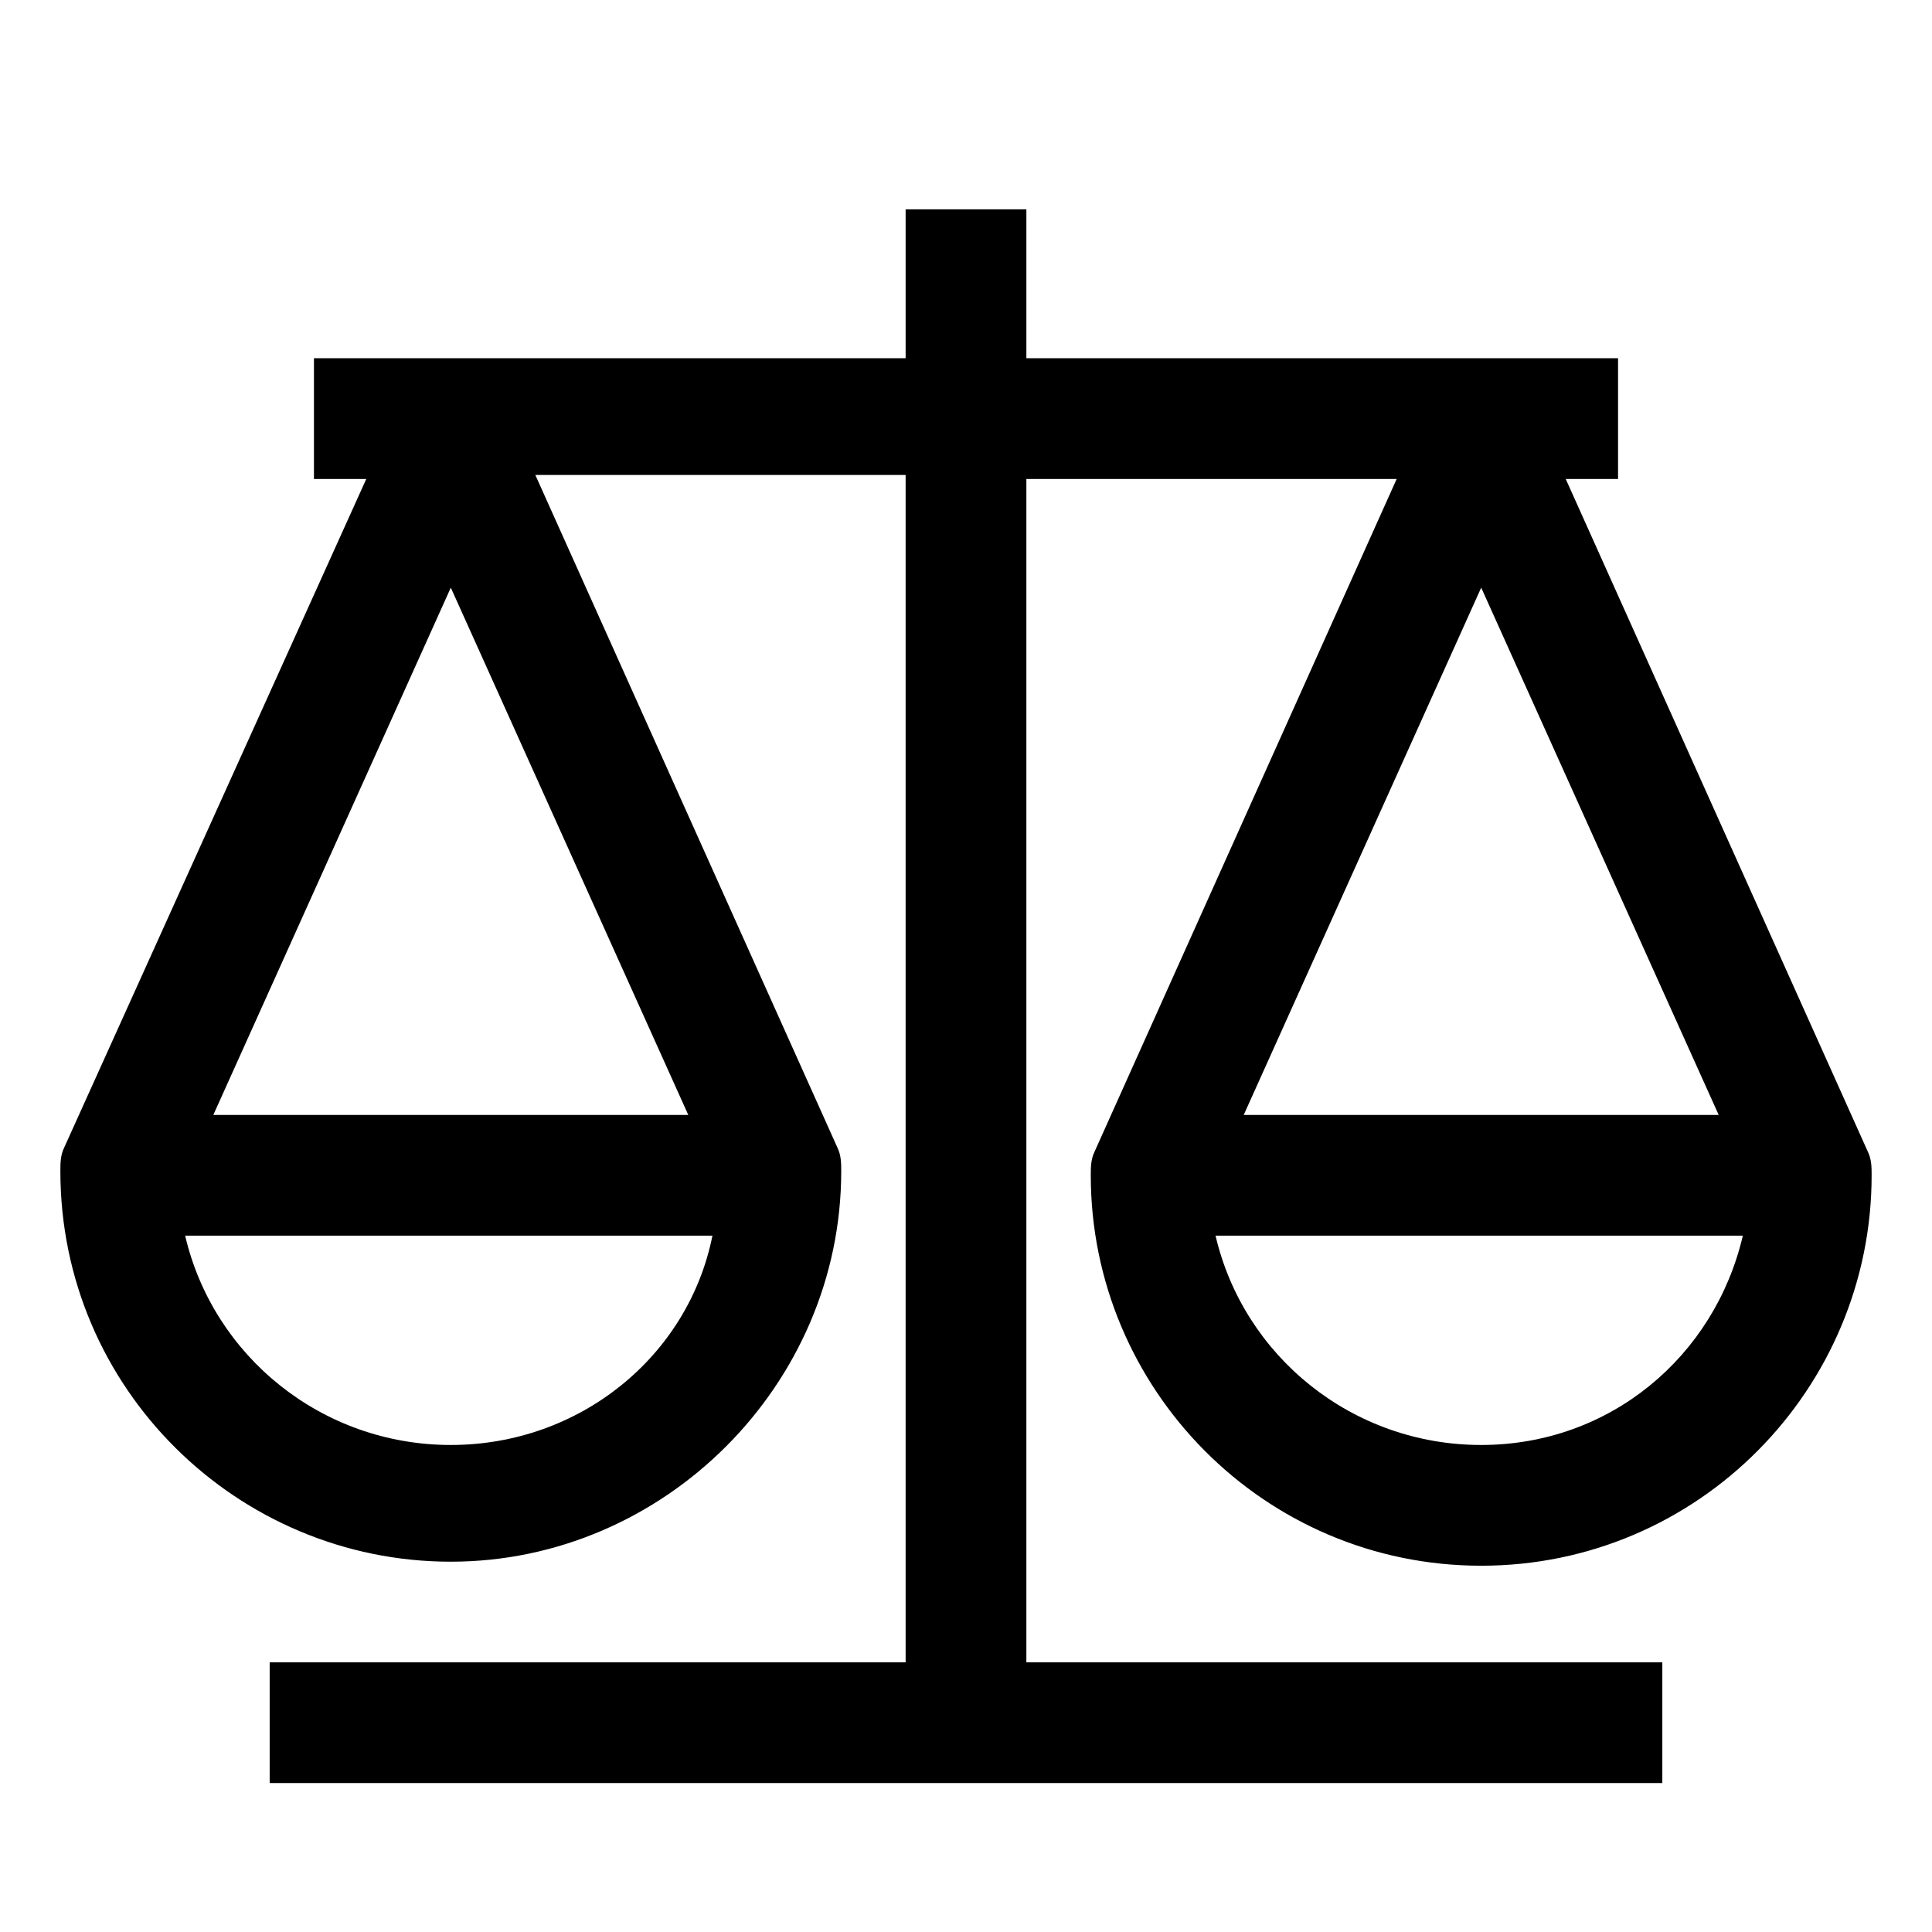
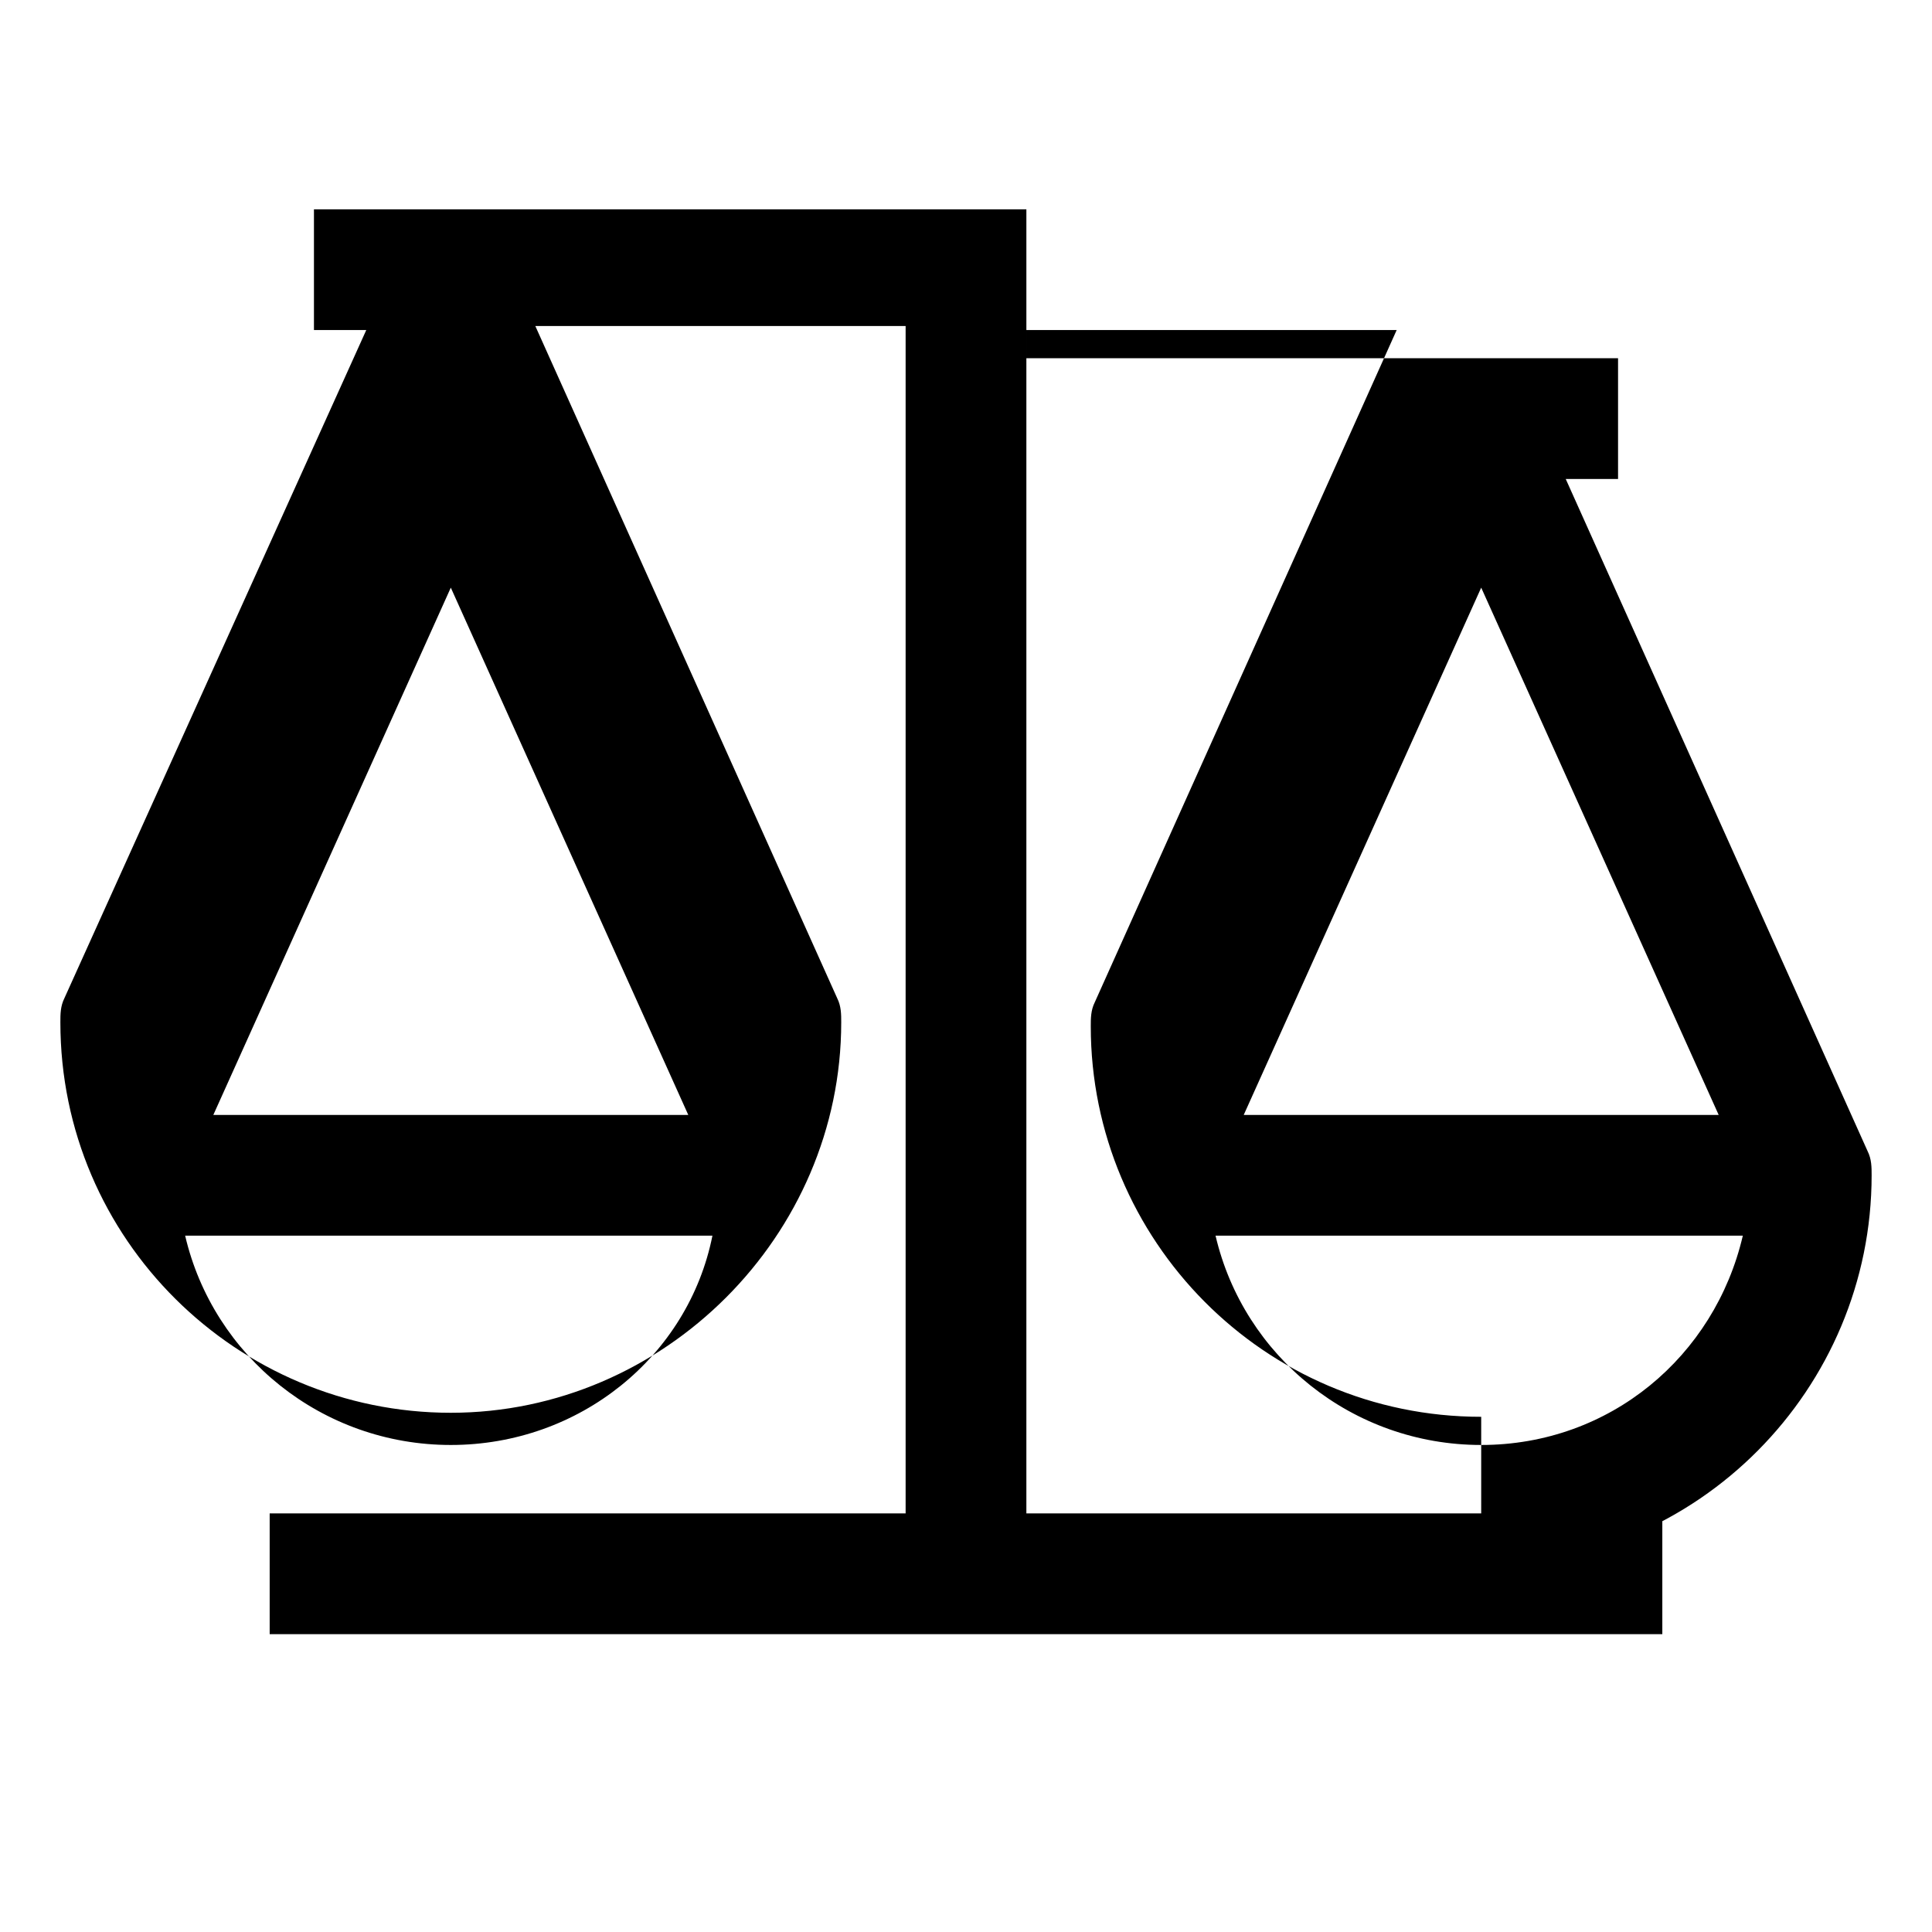
<svg xmlns="http://www.w3.org/2000/svg" id="Layer_1" enable-background="new 0 0 48 48" viewBox="0 0 48 48">
-   <path d="m36.8 38.9c5.4 0 9.7-4.4 9.7-9.7 0-.2 0-.4-.1-.6l-7.5-16.7h1.3v-3h-14.7v-3.7h-3v3.7h-14.7v3h1.3l-7.5 16.6c-.1.2-.1.4-.1.6 0 5.4 4.4 9.7 9.7 9.7s9.7-4.4 9.7-9.7c0-.2 0-.4-.1-.6l-7.5-16.7h9.2v29.5h-15.8v3h34.6v-3h-15.8v-29.4h9.2l-7.5 16.7c-.1.2-.1.4-.1.6 0 5.3 4.3 9.7 9.7 9.7zm-25.6-24.3 5.9 13.1h-11.8zm0 21.3c-3.2 0-5.9-2.2-6.6-5.2h13.1c-.6 3-3.3 5.2-6.5 5.2zm25.6 0c-3.2 0-5.9-2.2-6.6-5.2h13.1c-.7 3-3.3 5.2-6.5 5.2zm-5.9-8.2 5.9-13.1 5.9 13.1z" />
+   <path d="m36.8 38.9c5.4 0 9.7-4.4 9.7-9.7 0-.2 0-.4-.1-.6l-7.5-16.7h1.3v-3h-14.7v-3.7h-3h-14.7v3h1.3l-7.5 16.6c-.1.2-.1.4-.1.6 0 5.4 4.4 9.7 9.7 9.7s9.7-4.4 9.7-9.7c0-.2 0-.4-.1-.6l-7.5-16.7h9.2v29.5h-15.8v3h34.6v-3h-15.8v-29.4h9.2l-7.5 16.7c-.1.2-.1.4-.1.6 0 5.3 4.3 9.7 9.7 9.7zm-25.6-24.3 5.9 13.1h-11.8zm0 21.3c-3.2 0-5.9-2.2-6.6-5.2h13.1c-.6 3-3.3 5.2-6.5 5.2zm25.6 0c-3.2 0-5.9-2.2-6.6-5.2h13.1c-.7 3-3.3 5.2-6.5 5.2zm-5.9-8.2 5.9-13.1 5.9 13.1z" />
</svg>